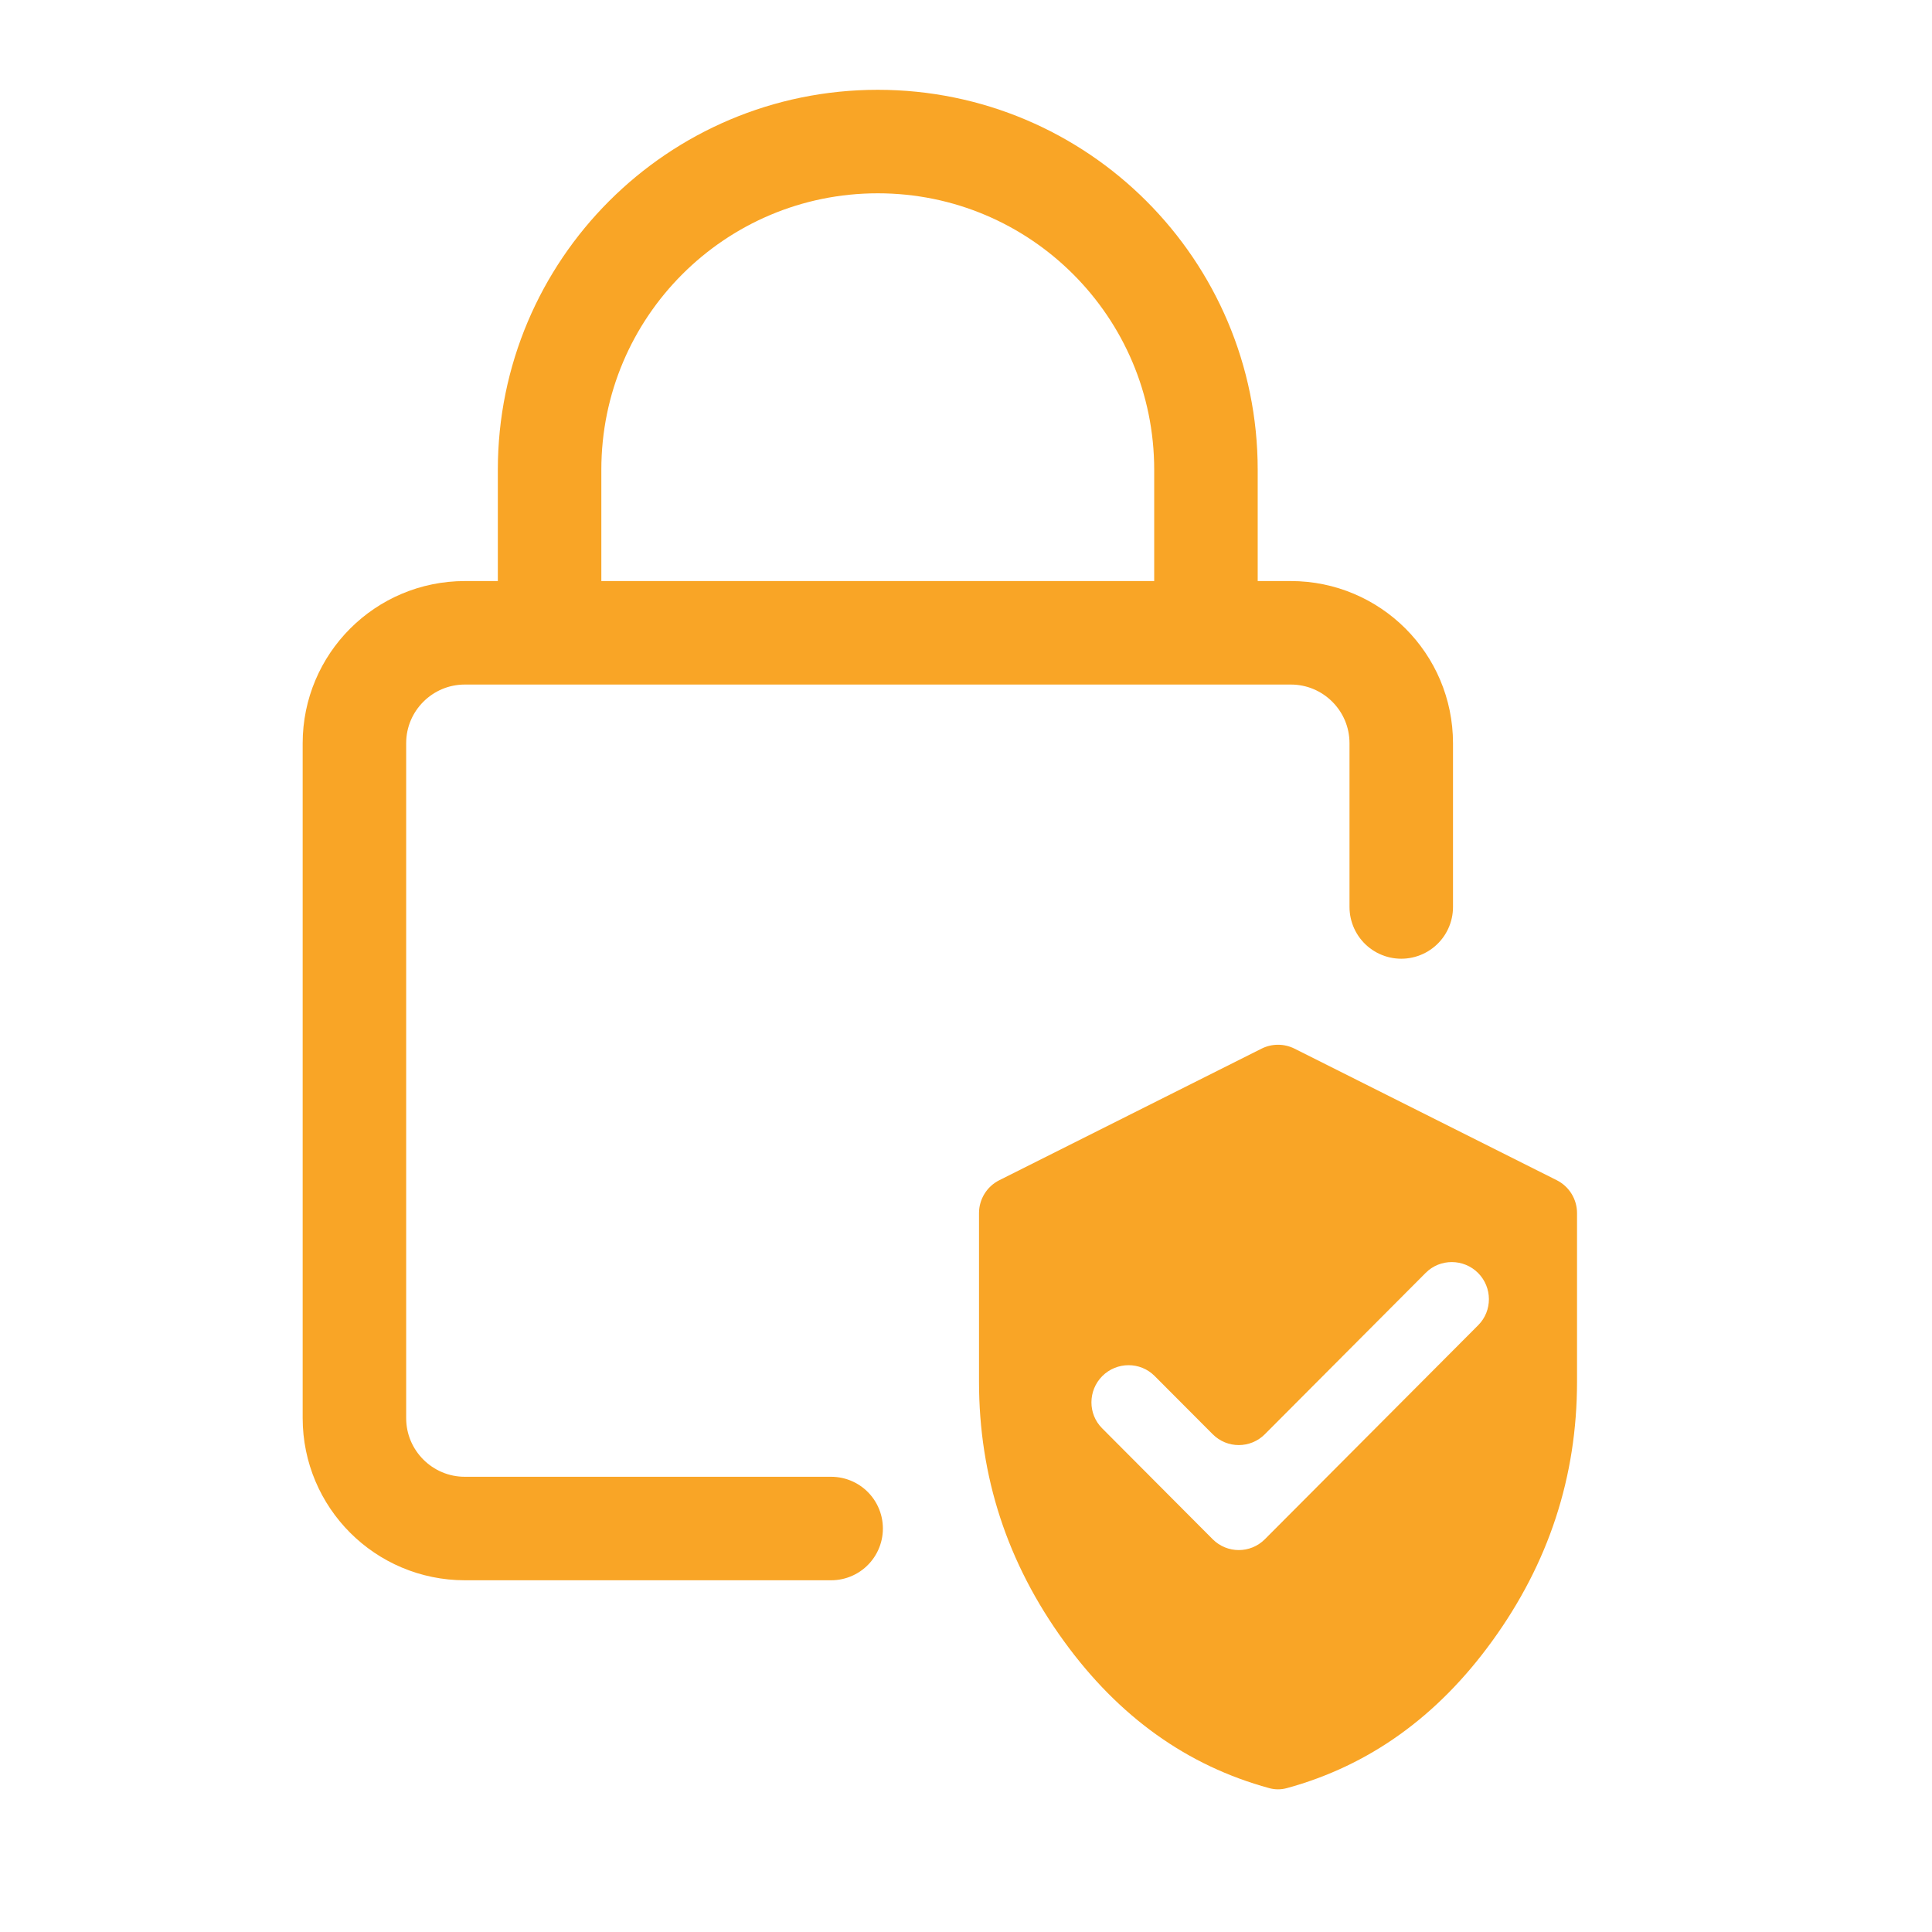
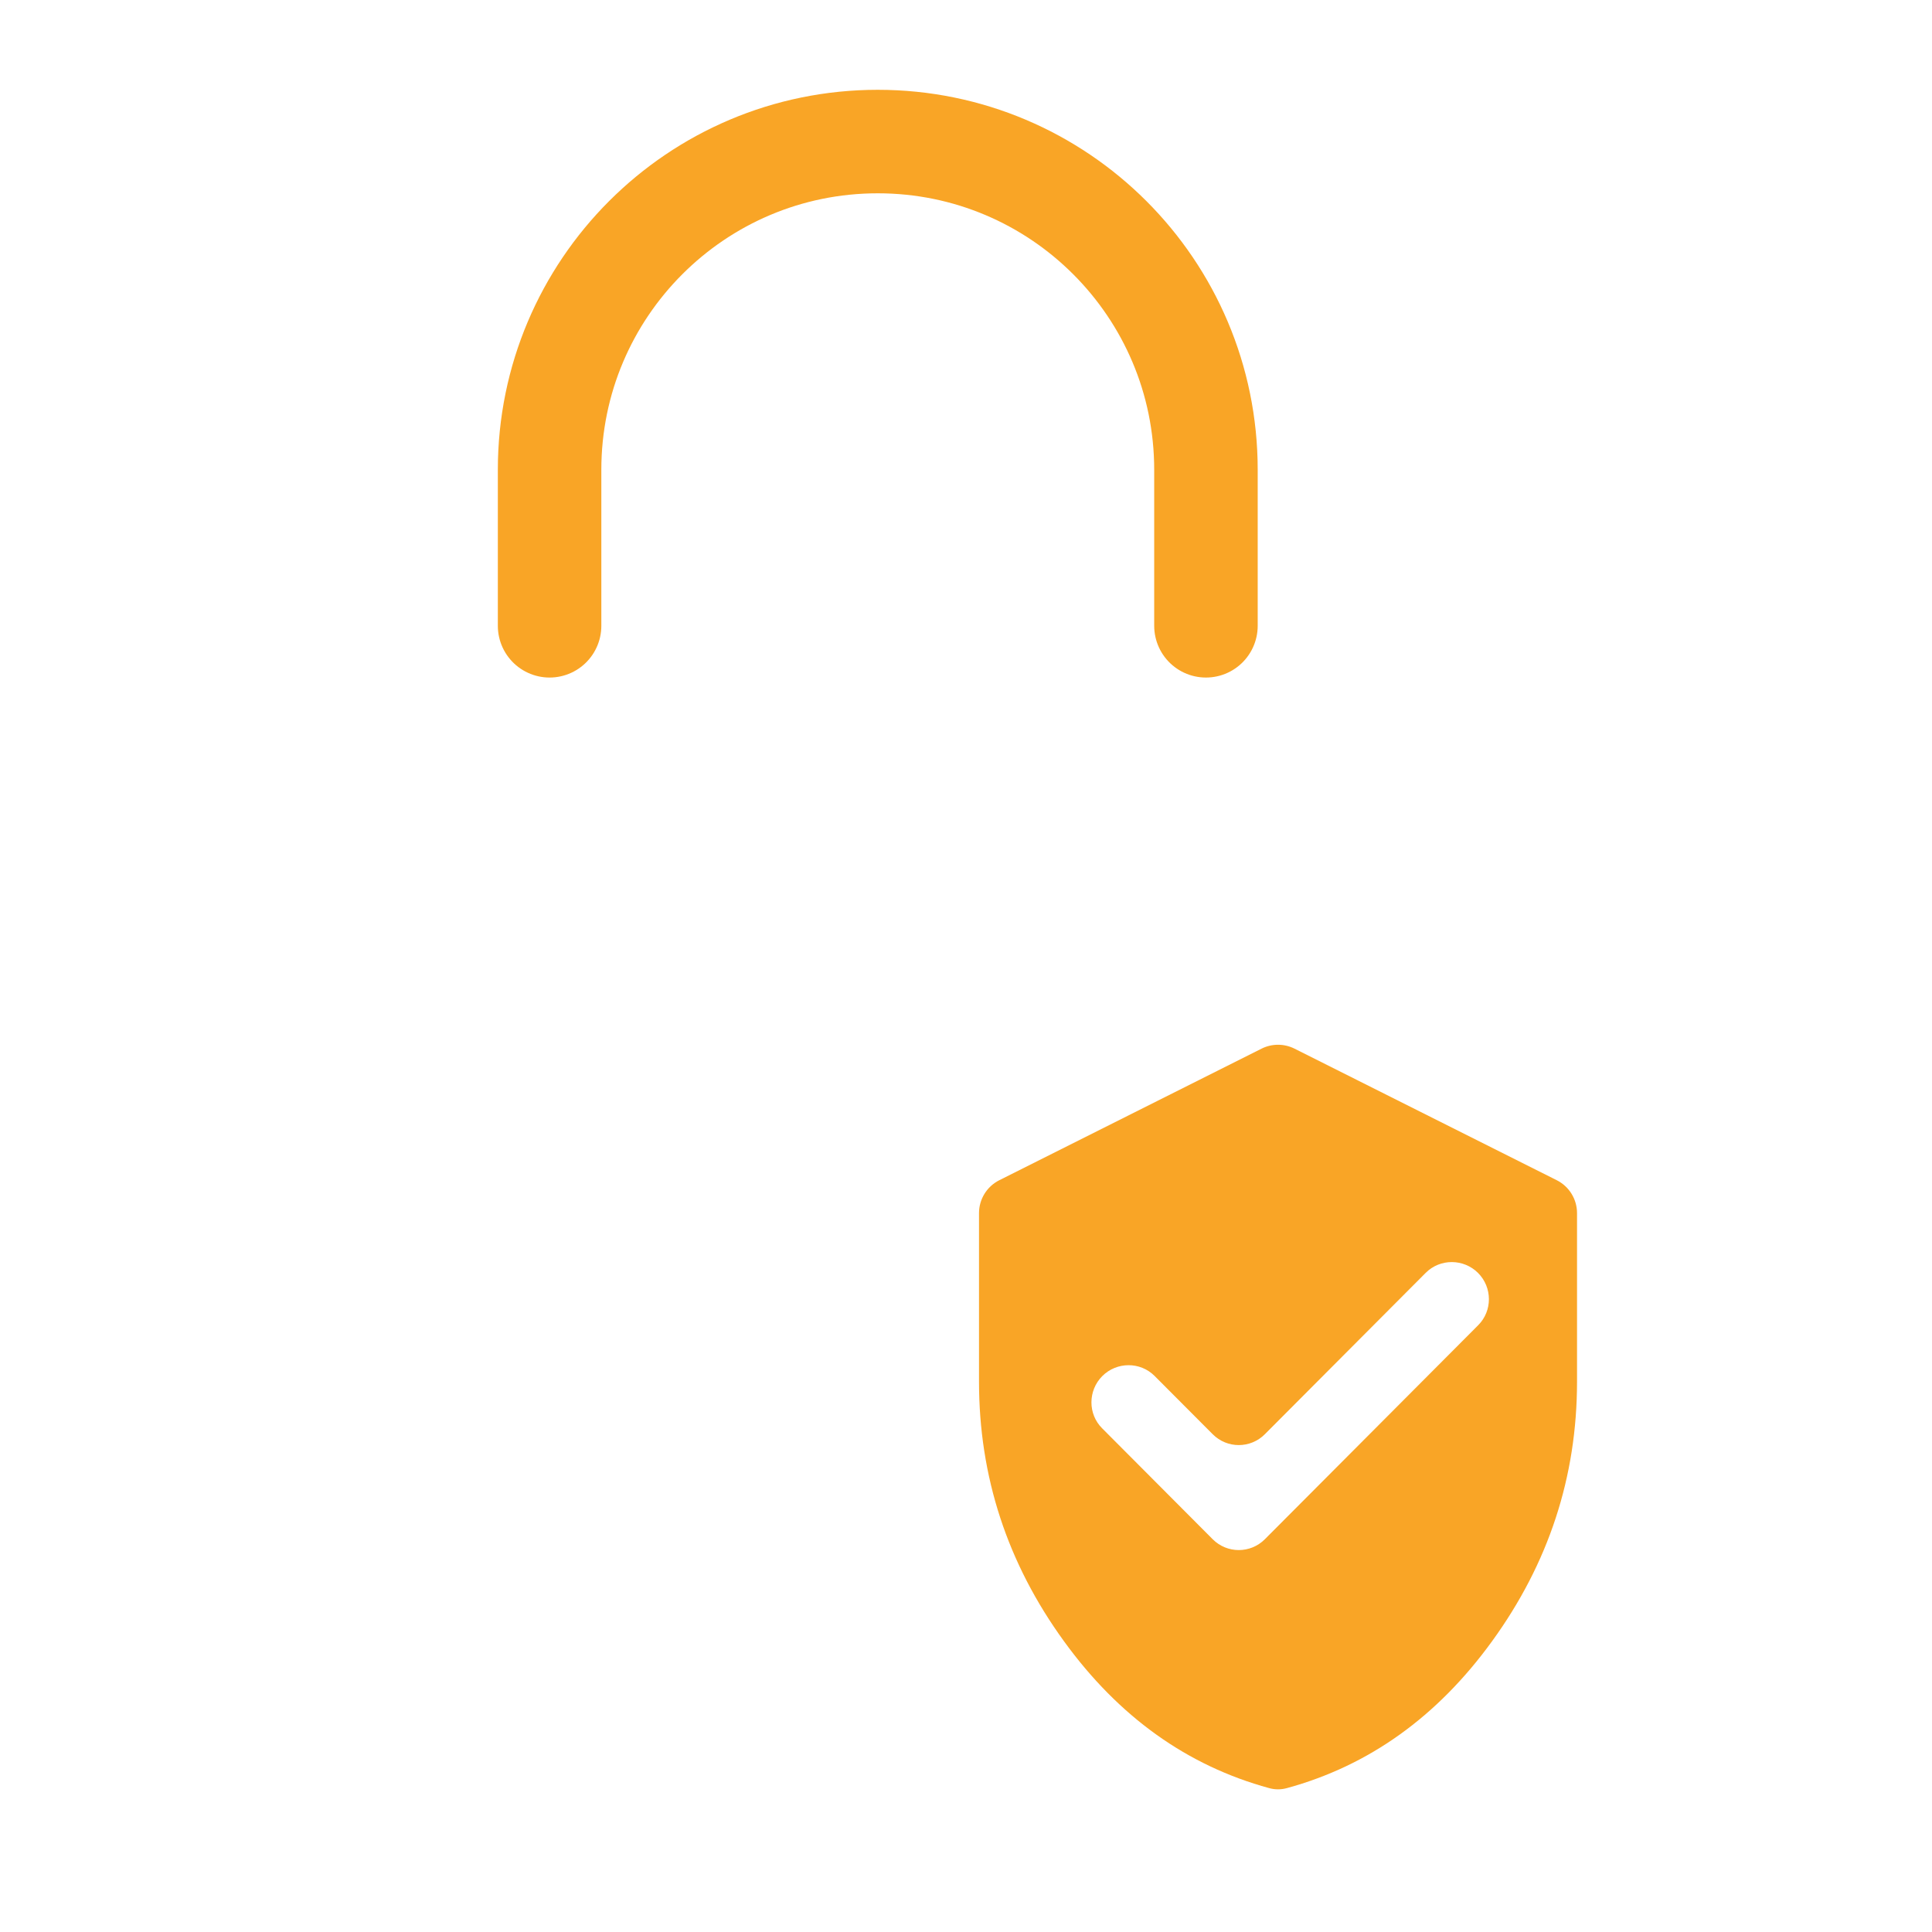
<svg xmlns="http://www.w3.org/2000/svg" width="56" height="56" viewBox="0 0 56 56" fill="none">
-   <path d="M40.616 26.289V21.543C40.616 19.775 39.182 18.342 37.414 18.342H13.475C11.707 18.342 10.273 19.775 10.273 21.543V41.104C10.273 42.872 11.707 44.305 13.475 44.305H24.091" stroke="#F9A526" stroke-width="3" stroke-linecap="round" />
  <path d="M15.93 18.139V13.616C15.93 8.362 20.189 4.103 25.442 4.103V4.103C30.696 4.103 34.955 8.362 34.955 13.616V18.139" stroke="#F9A526" stroke-width="3" stroke-linecap="round" stroke-linejoin="round" />
  <path d="M37.299 51.83C37.132 51.876 36.956 51.876 36.789 51.83C34.411 51.181 32.428 49.762 30.842 47.575C29.198 45.311 28.377 42.802 28.377 40.048V35.163C28.377 34.759 28.605 34.39 28.966 34.209L36.566 30.396C36.867 30.245 37.221 30.245 37.523 30.396L45.123 34.209C45.483 34.39 45.711 34.759 45.711 35.163V40.048C45.711 42.802 44.89 45.311 43.246 47.575C41.66 49.762 39.677 51.181 37.299 51.83ZM35.151 44.616C35.568 45.034 36.245 45.034 36.662 44.616L42.848 38.41C43.263 37.993 43.258 37.315 42.843 36.898C42.426 36.48 41.743 36.475 41.326 36.893L36.662 41.572C36.245 41.991 35.568 41.991 35.151 41.572L33.466 39.882C33.049 39.464 32.367 39.469 31.95 39.887C31.535 40.304 31.529 40.983 31.945 41.399L35.151 44.616Z" fill="#F9A526" />
</svg>